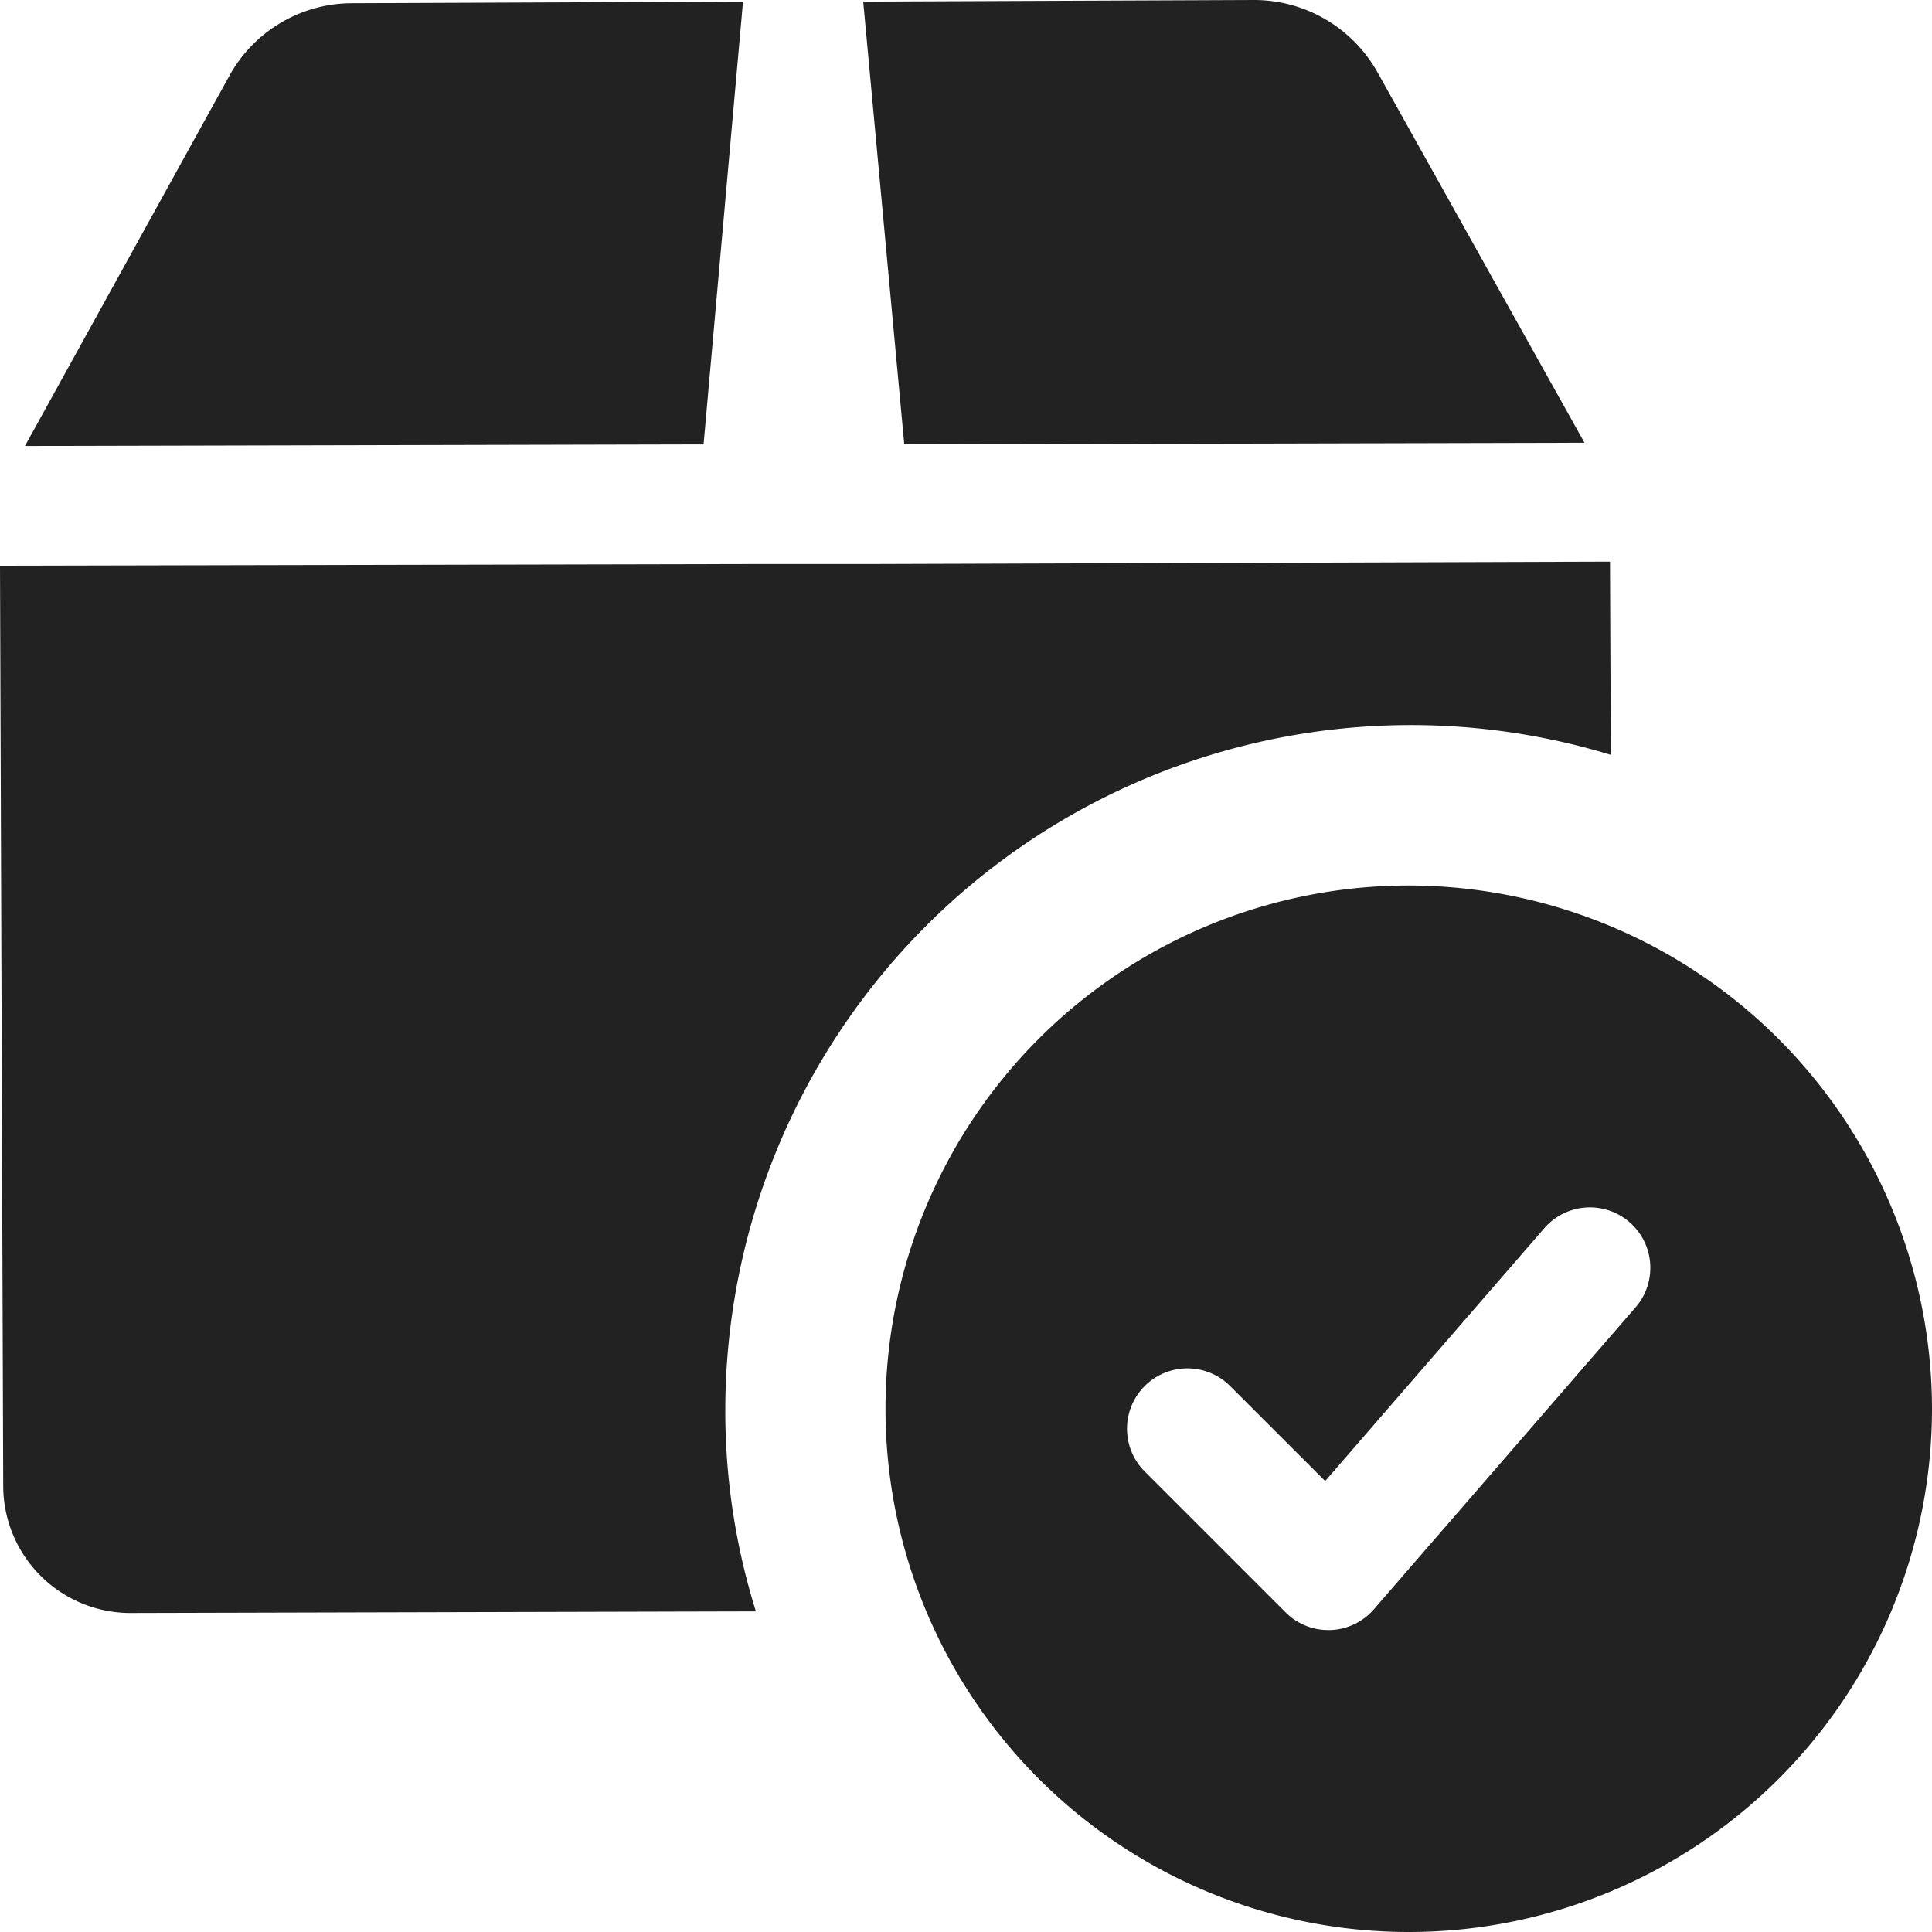
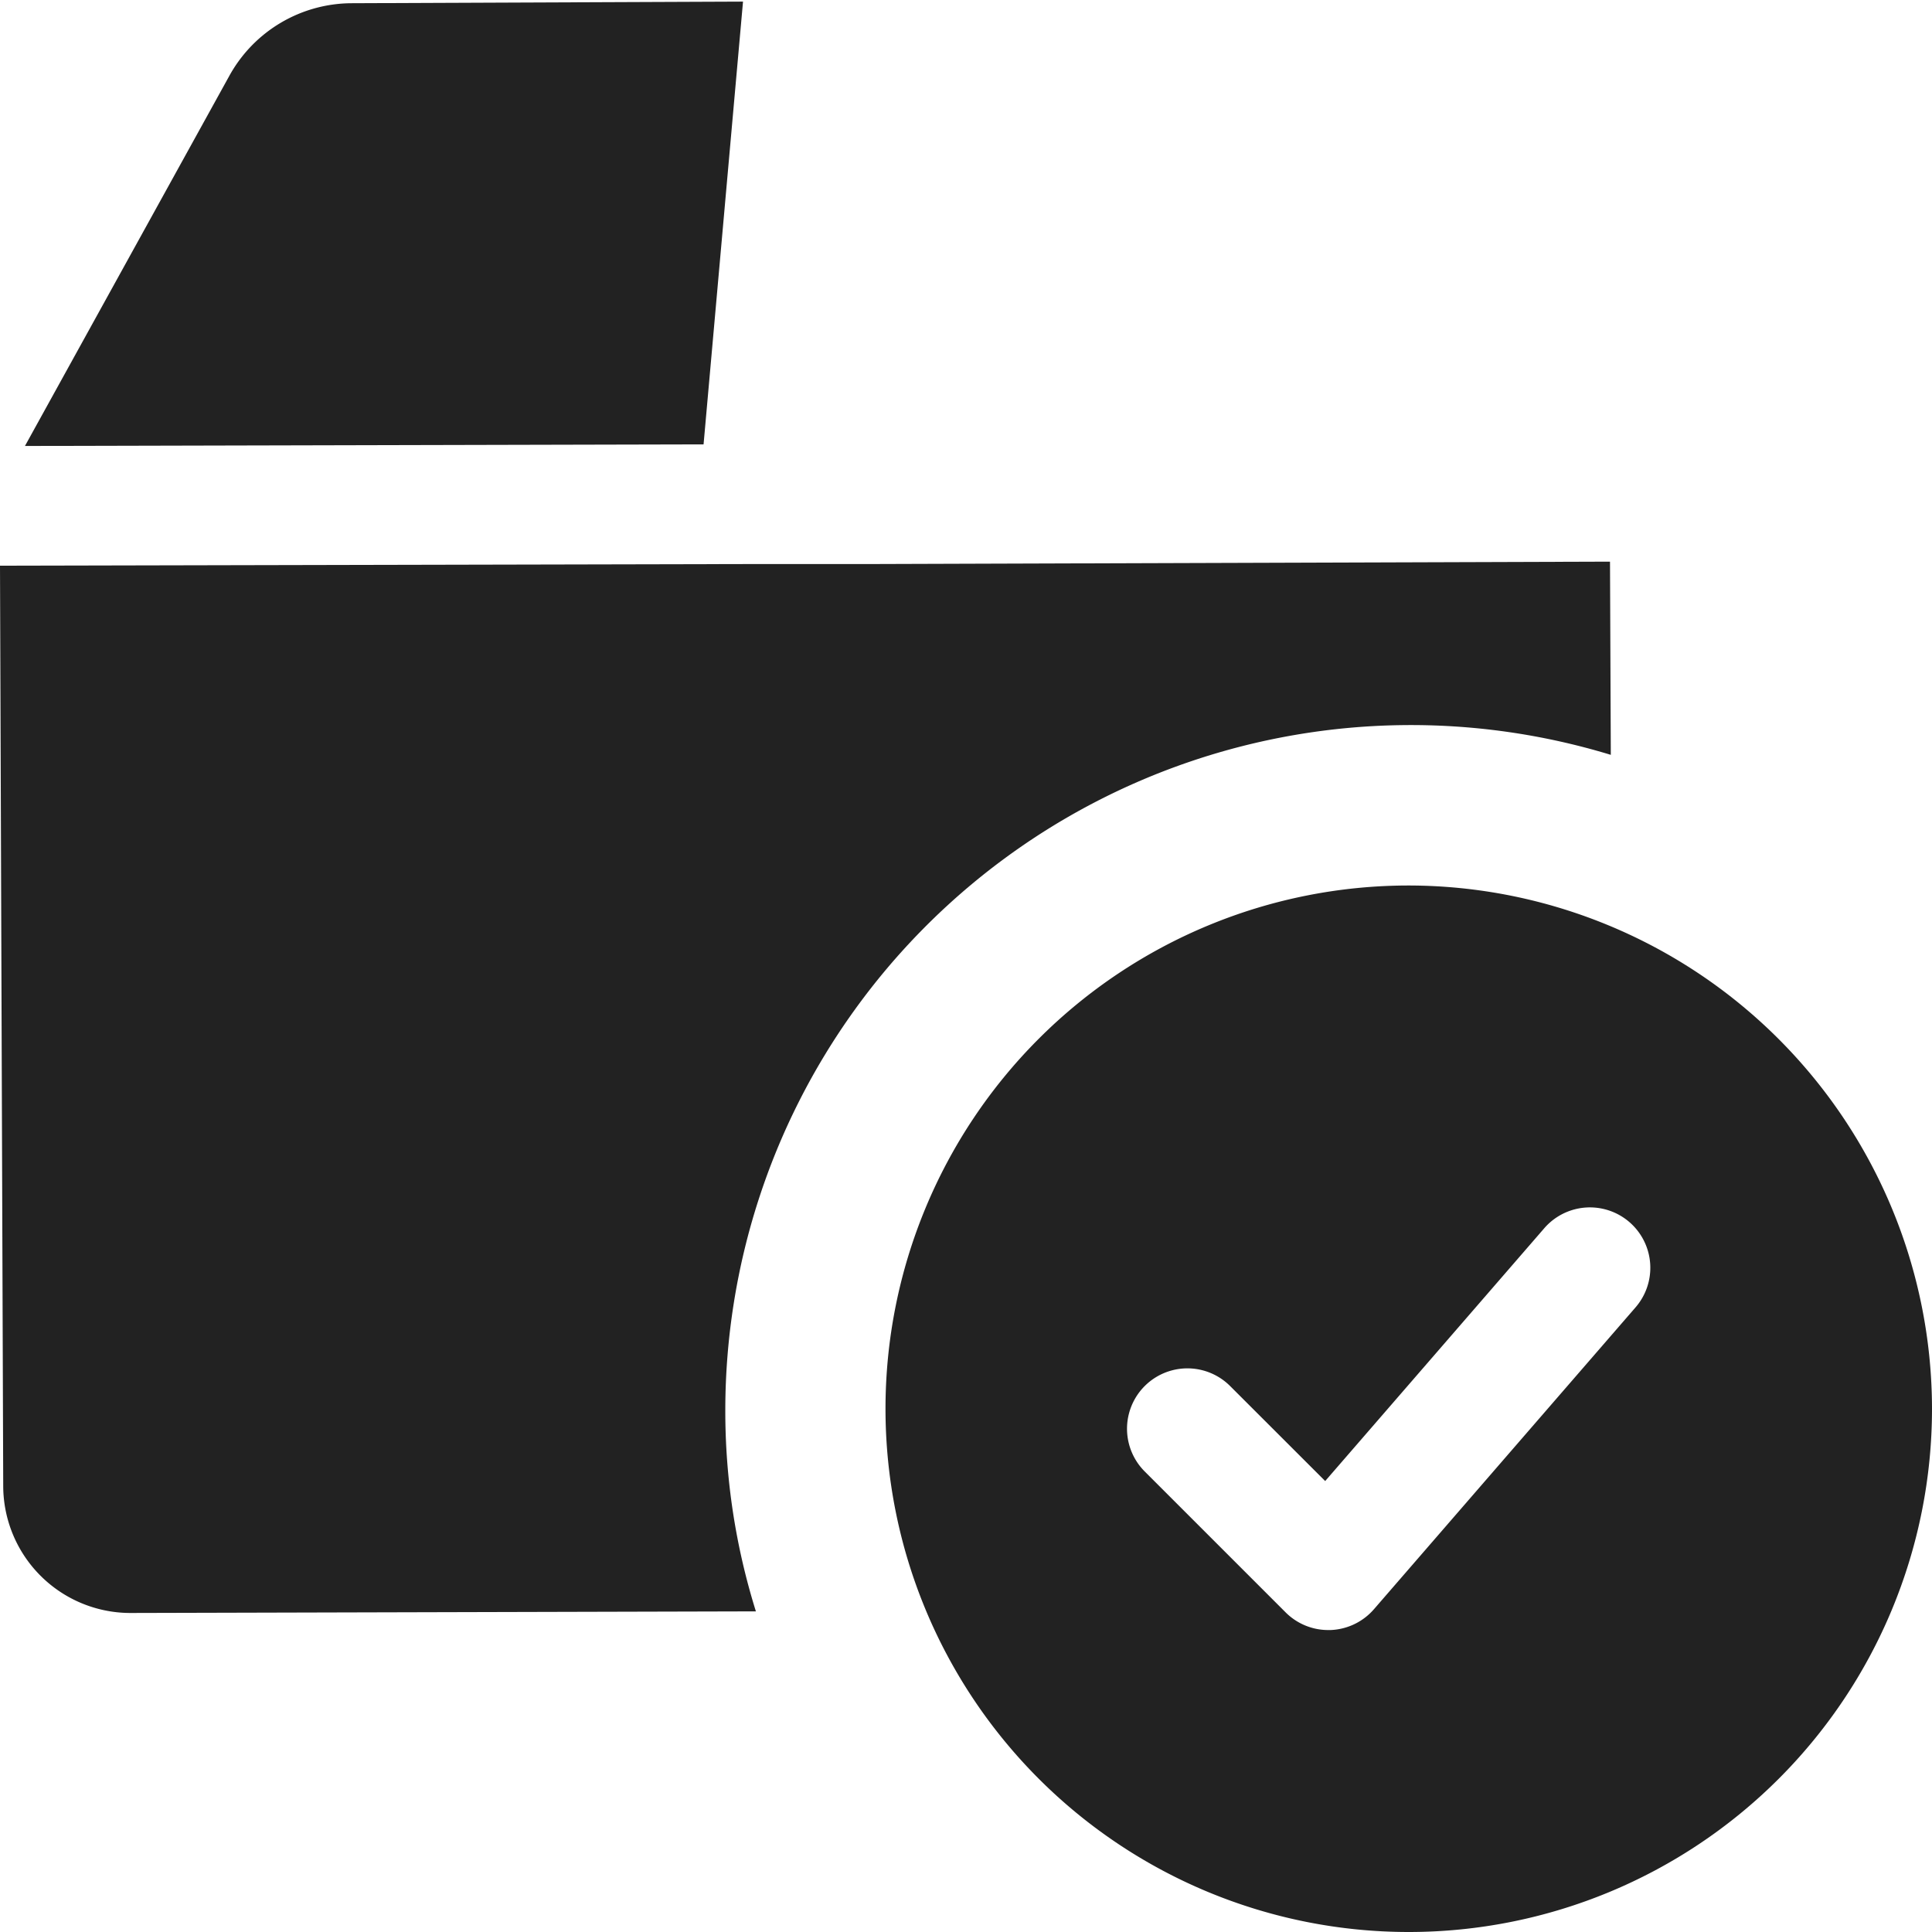
<svg xmlns="http://www.w3.org/2000/svg" width="24" height="24" viewBox="0 0 24 24">
  <g id="bar-icon" transform="translate(0.01 0.02)">
    <path id="Path_4989" data-name="Path 4989" d="M17.5,11A6.5,6.5,0,1,0,24,17.5,6.508,6.508,0,0,0,17.5,11Zm2.817,5.241-3.25,3.75a.751.751,0,0,1-.54.258H16.5a.747.747,0,0,1-.53-.22l-1.75-1.75a.75.75,0,0,1,1.061-1.061l1.181,1.18,2.722-3.141a.75.75,0,1,1,1.133.984Z" transform="translate(-0.01 -0.02)" fill="#222" />
    <path id="Path_4990" data-name="Path 4990" d="M9.22,0,4.36.02a1.742,1.742,0,0,0-1.52.9L.3,5.52,8.73,5.5Z" fill="#222" />
-     <path id="Path_4991" data-name="Path 4991" d="M19.68,5.48,17.11.88a1.758,1.758,0,0,0-1.53-.9L10.72,0l.51,5.5Z" transform="translate(-0.007)" fill="#222" />
    <path id="Path_4992" data-name="Path 4992" d="M20,9.37A8.517,8.517,0,0,0,9,17.5a8.336,8.336,0,0,0,.38,2.51l-7.77.02H1.6A1.581,1.581,0,0,1,.03,18.45L-.01,7.02,9.24,7h1.5l9.25-.03Z" transform="translate(0 -0.013)" fill="#222" />
  </g>
</svg>